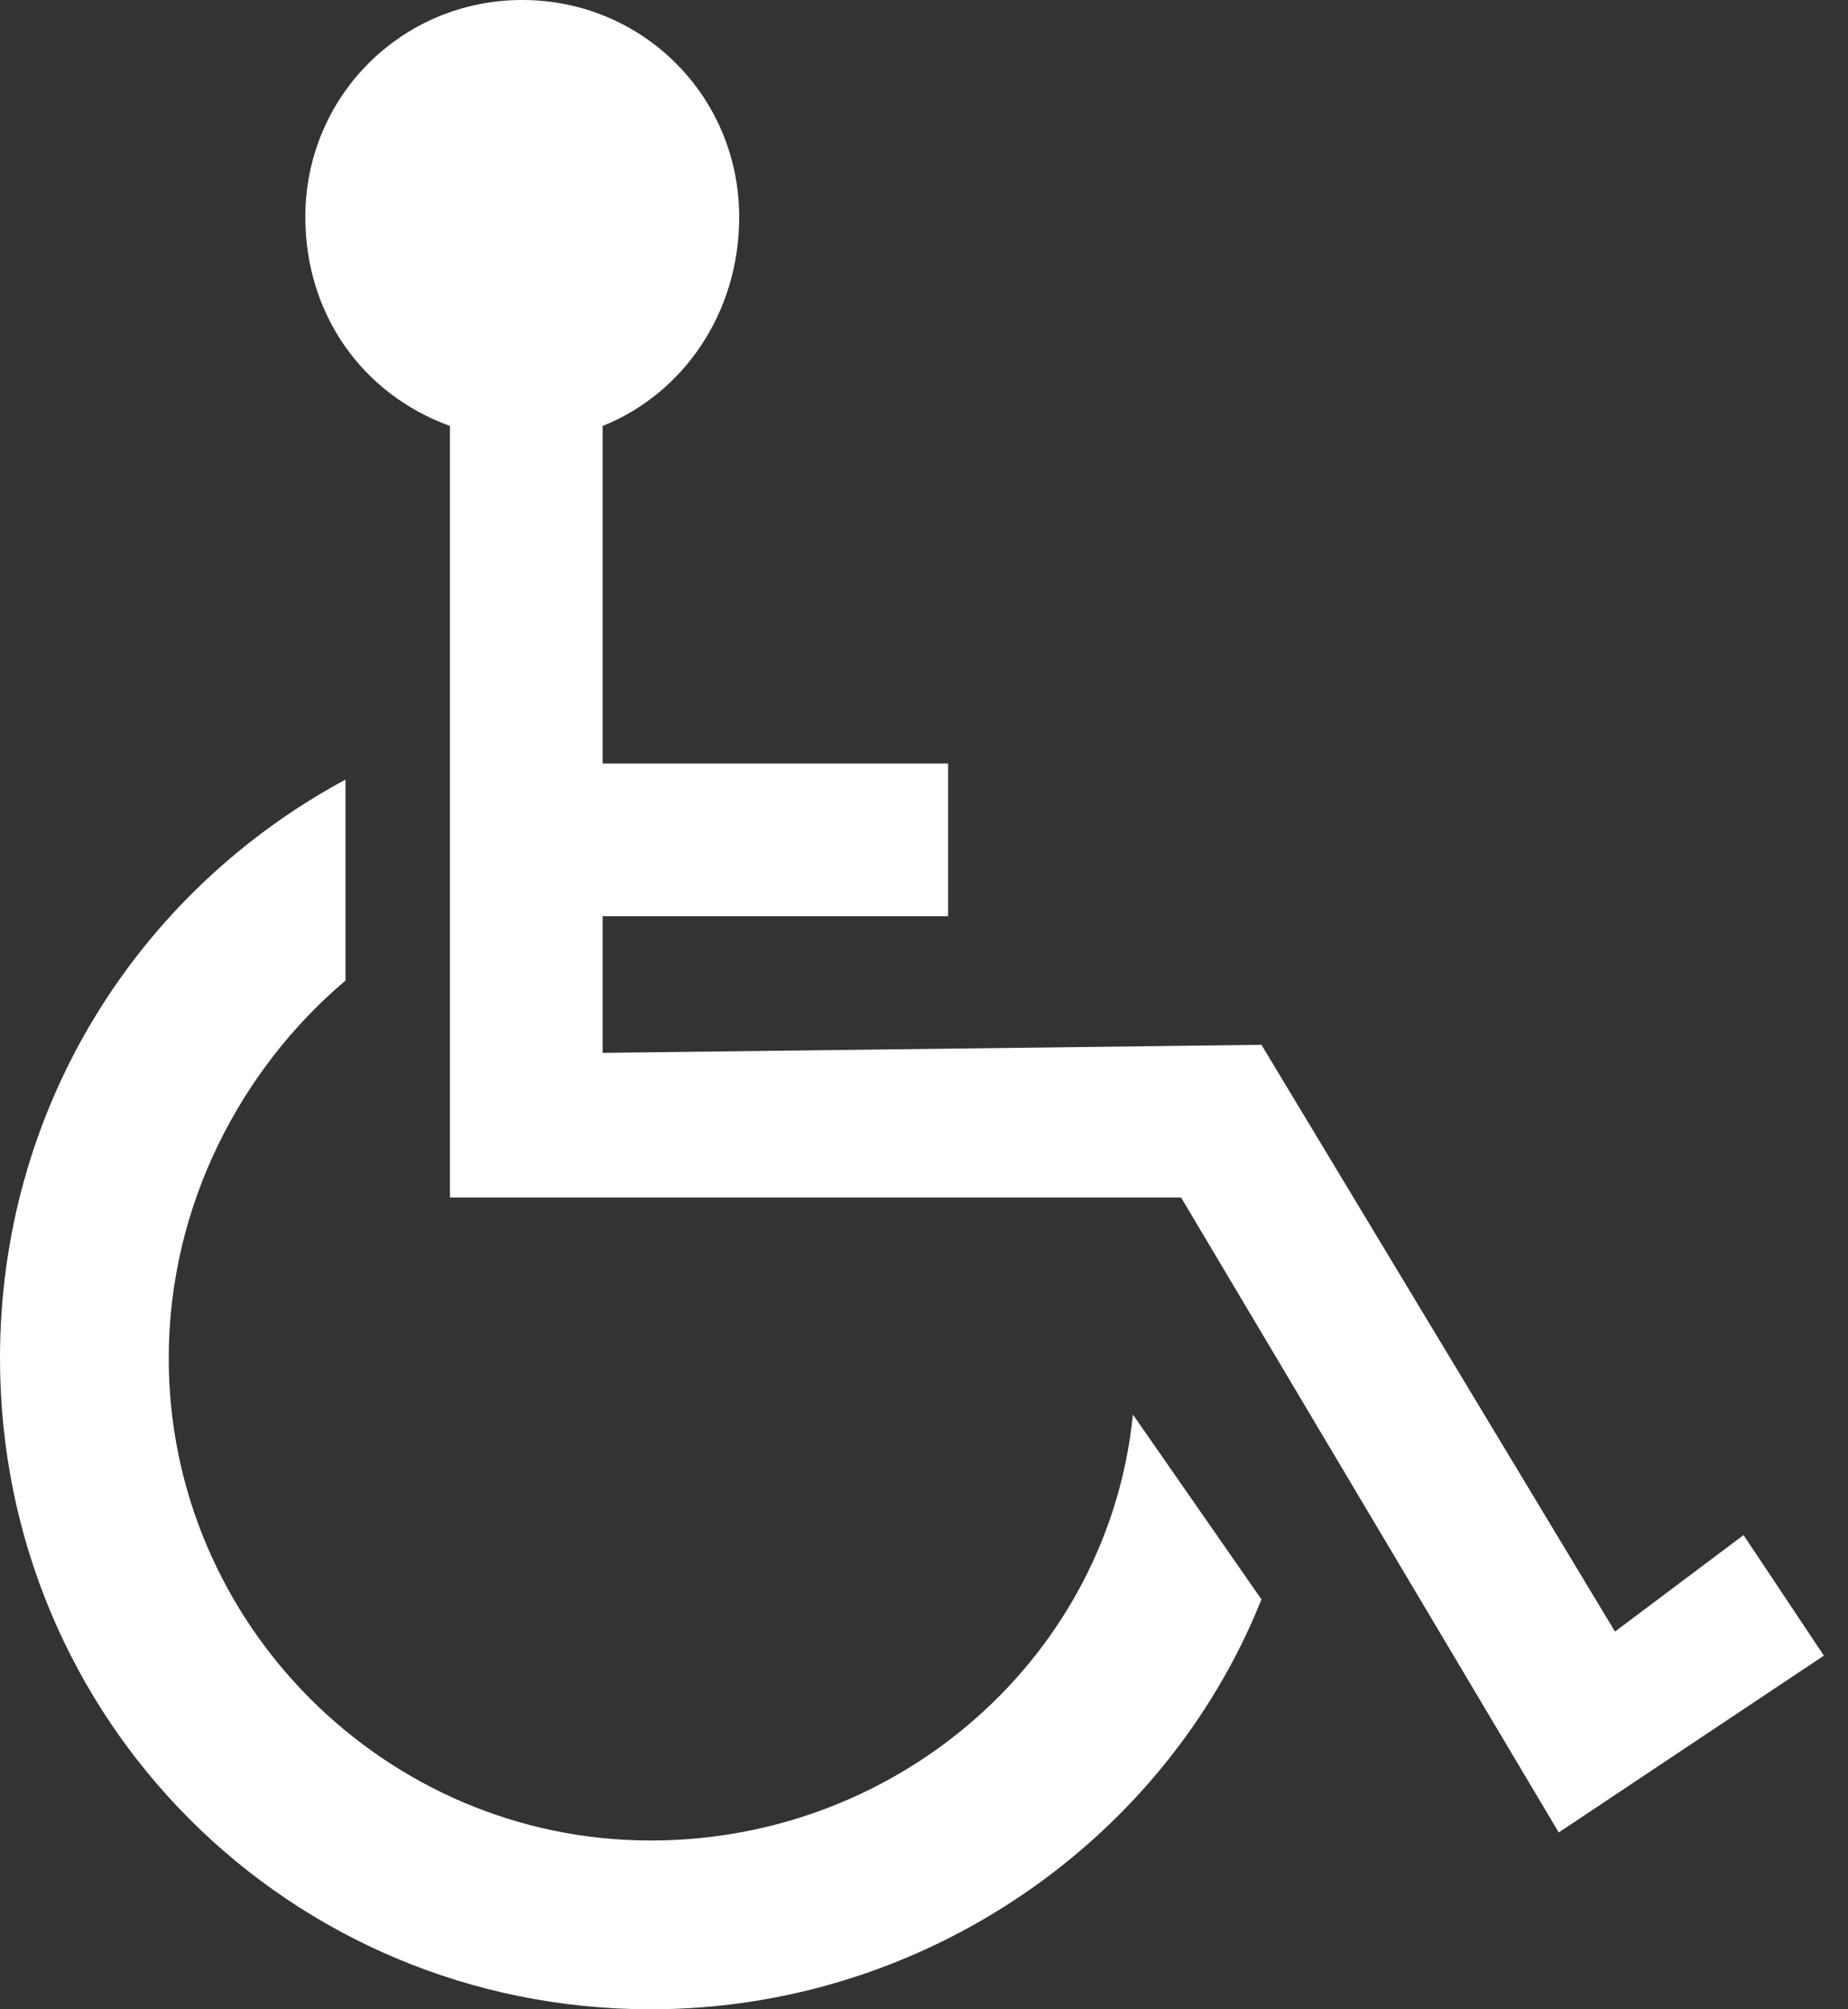
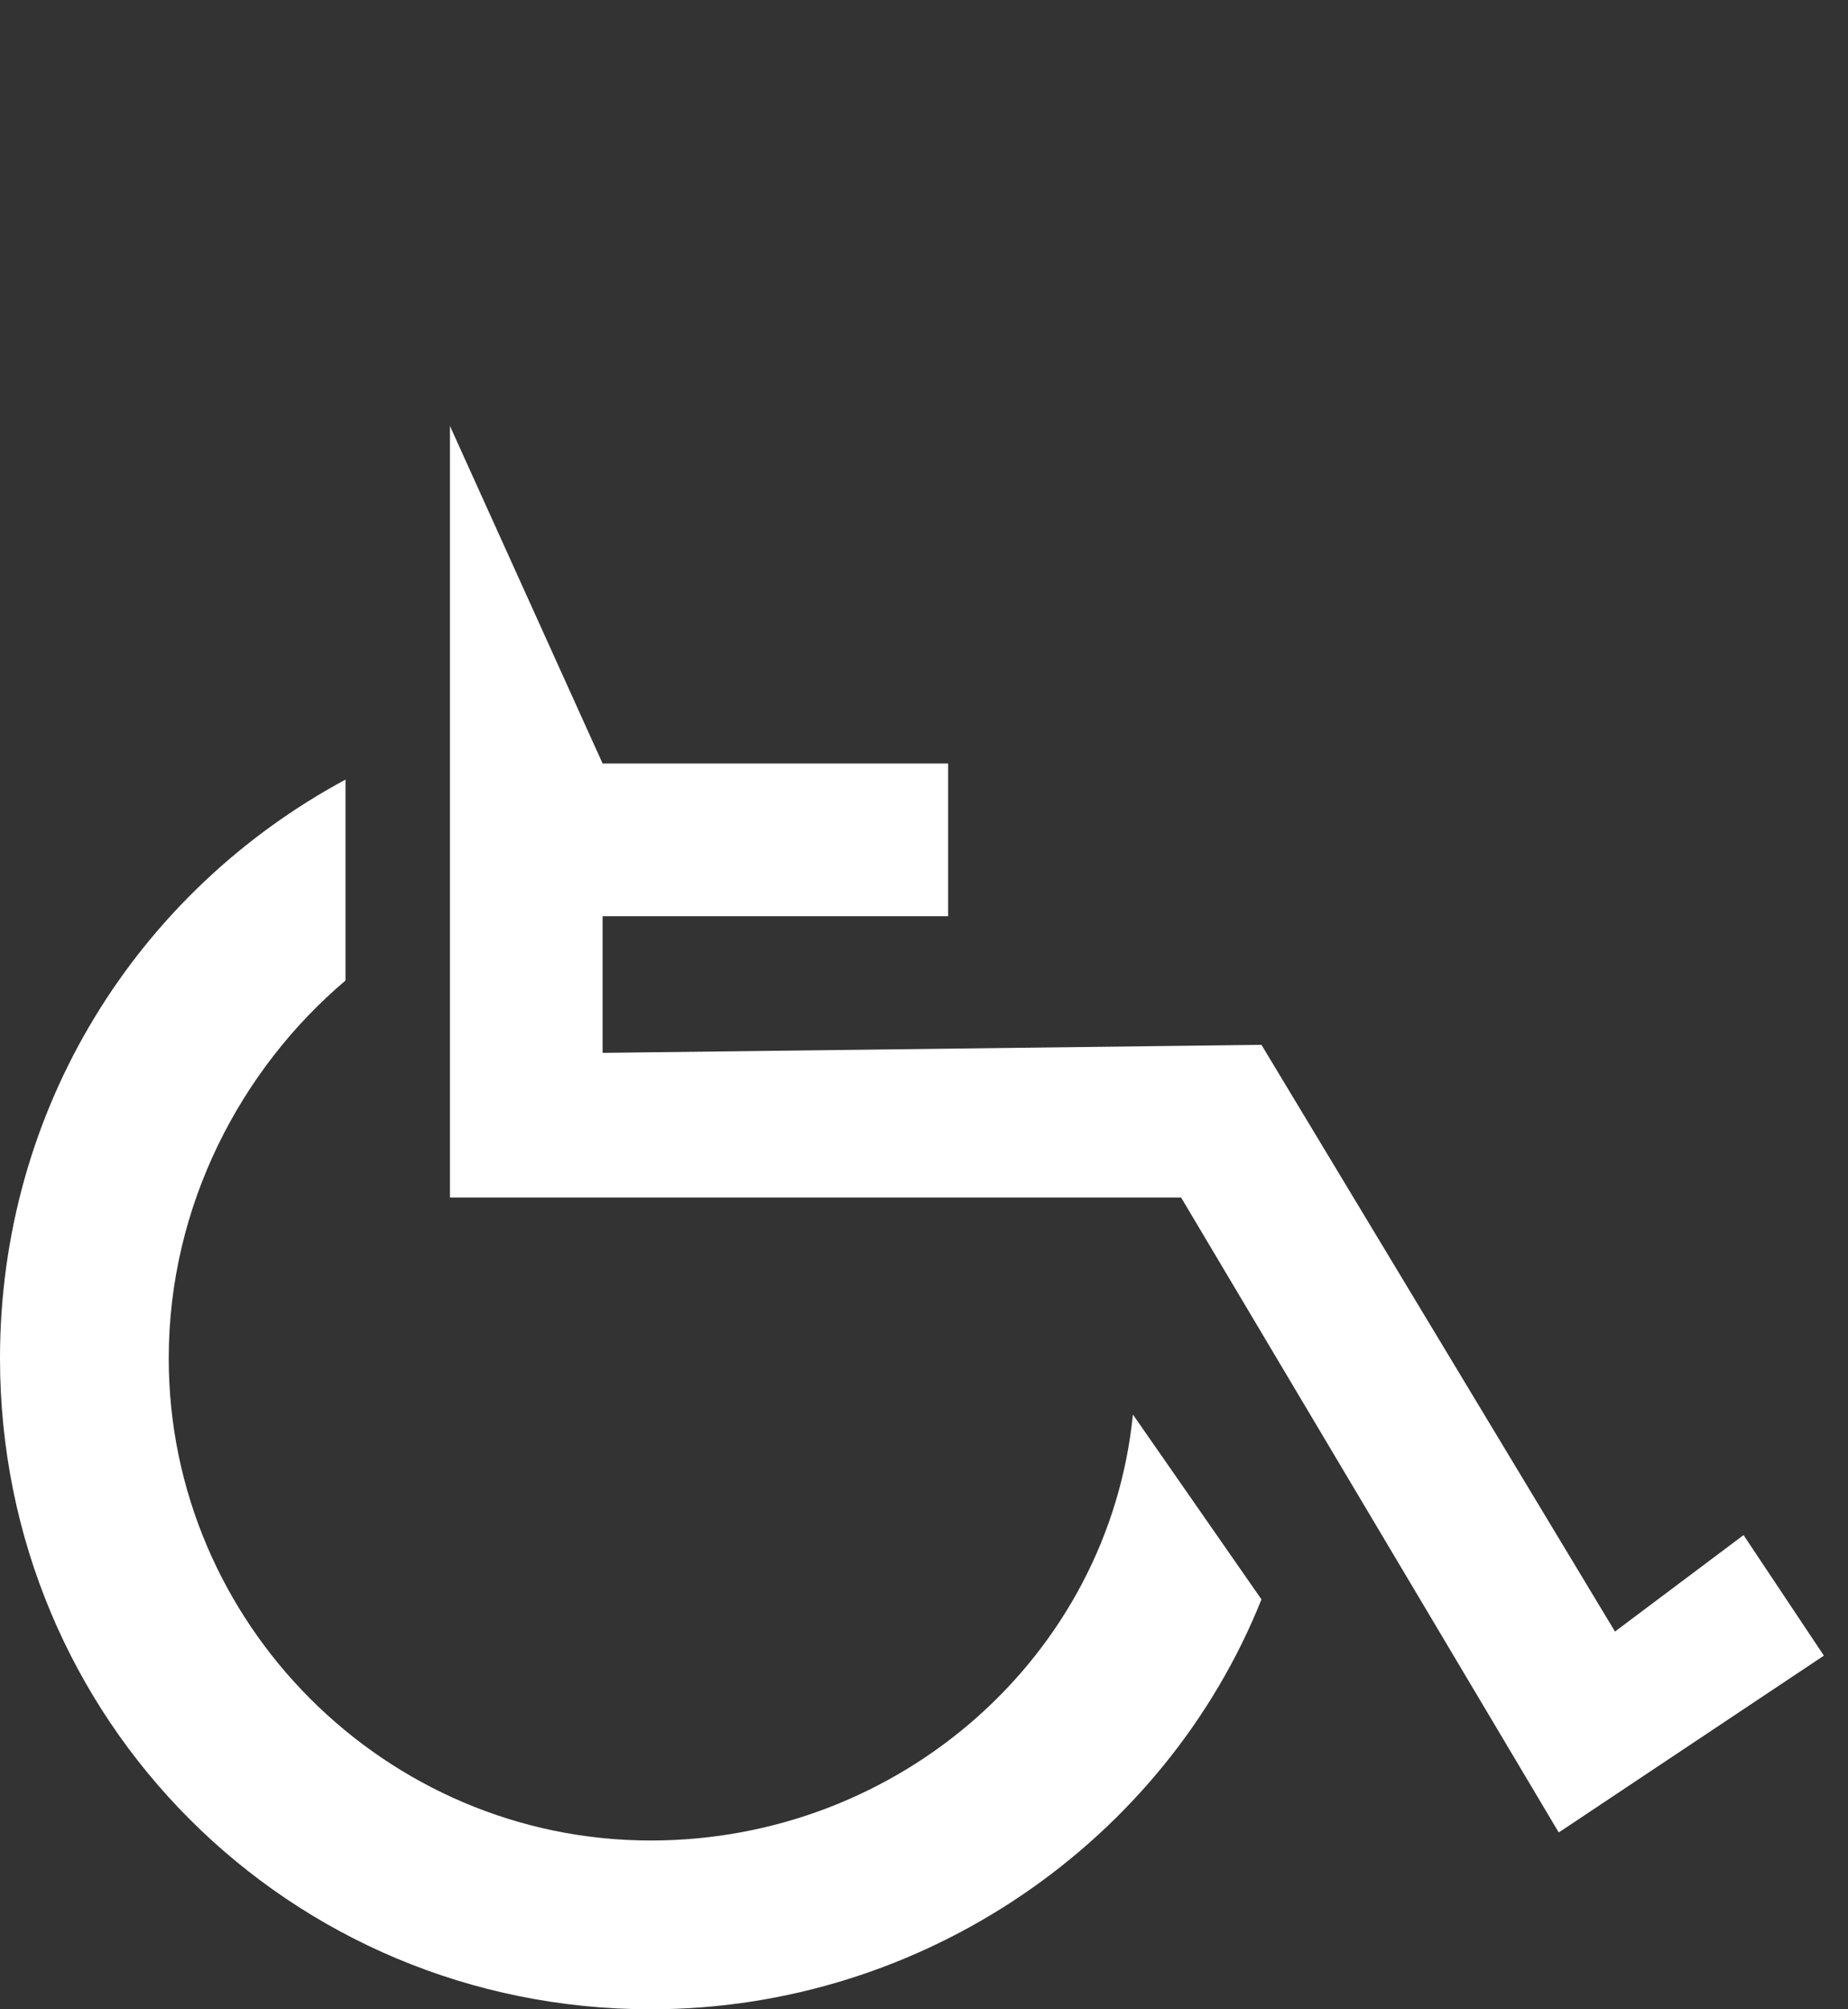
<svg xmlns="http://www.w3.org/2000/svg" width="23" height="25" viewBox="0 0 23 25" version="1.1">
  <rect x="0" y="0" width="23" height="25" fill="#333333" stroke="none" />
  <title>Wheelchair Accessible</title>
-   <path d="M14.1 17.6L15.7 19.9C14.5 22.9 11.5 25 8.1 25 3.6 25 0 21.4 0 16.9 0 13.8 1.7 11.1 4.3 9.7L4.3 12.2C3 13.3 2.1 15 2.1 16.9 2.1 20.2 4.8 22.9 8.1 22.9 11.2 22.9 13.8 20.6 14.1 17.6ZM21.7 19.1L22.7 20.6 19.4 22.8 14.7 14.9 5.6 14.9 5.6 5.3C4.5 4.9 3.8 3.9 3.8 2.7 3.8 1.2 5 0 6.5 0 8 0 9.2 1.2 9.2 2.7 9.2 3.9 8.5 4.9 7.5 5.3L7.5 9.5 11.8 9.5 11.8 11.4 7.5 11.4 7.5 13.1 15.7 13 20.1 20.3 21.7 19.1Z" fill="#FFFFFF" />
+   <path d="M14.1 17.6L15.7 19.9C14.5 22.9 11.5 25 8.1 25 3.6 25 0 21.4 0 16.9 0 13.8 1.7 11.1 4.3 9.7L4.3 12.2C3 13.3 2.1 15 2.1 16.9 2.1 20.2 4.8 22.9 8.1 22.9 11.2 22.9 13.8 20.6 14.1 17.6ZM21.7 19.1L22.7 20.6 19.4 22.8 14.7 14.9 5.6 14.9 5.6 5.3L7.5 9.5 11.8 9.5 11.8 11.4 7.5 11.4 7.5 13.1 15.7 13 20.1 20.3 21.7 19.1Z" fill="#FFFFFF" />
</svg>